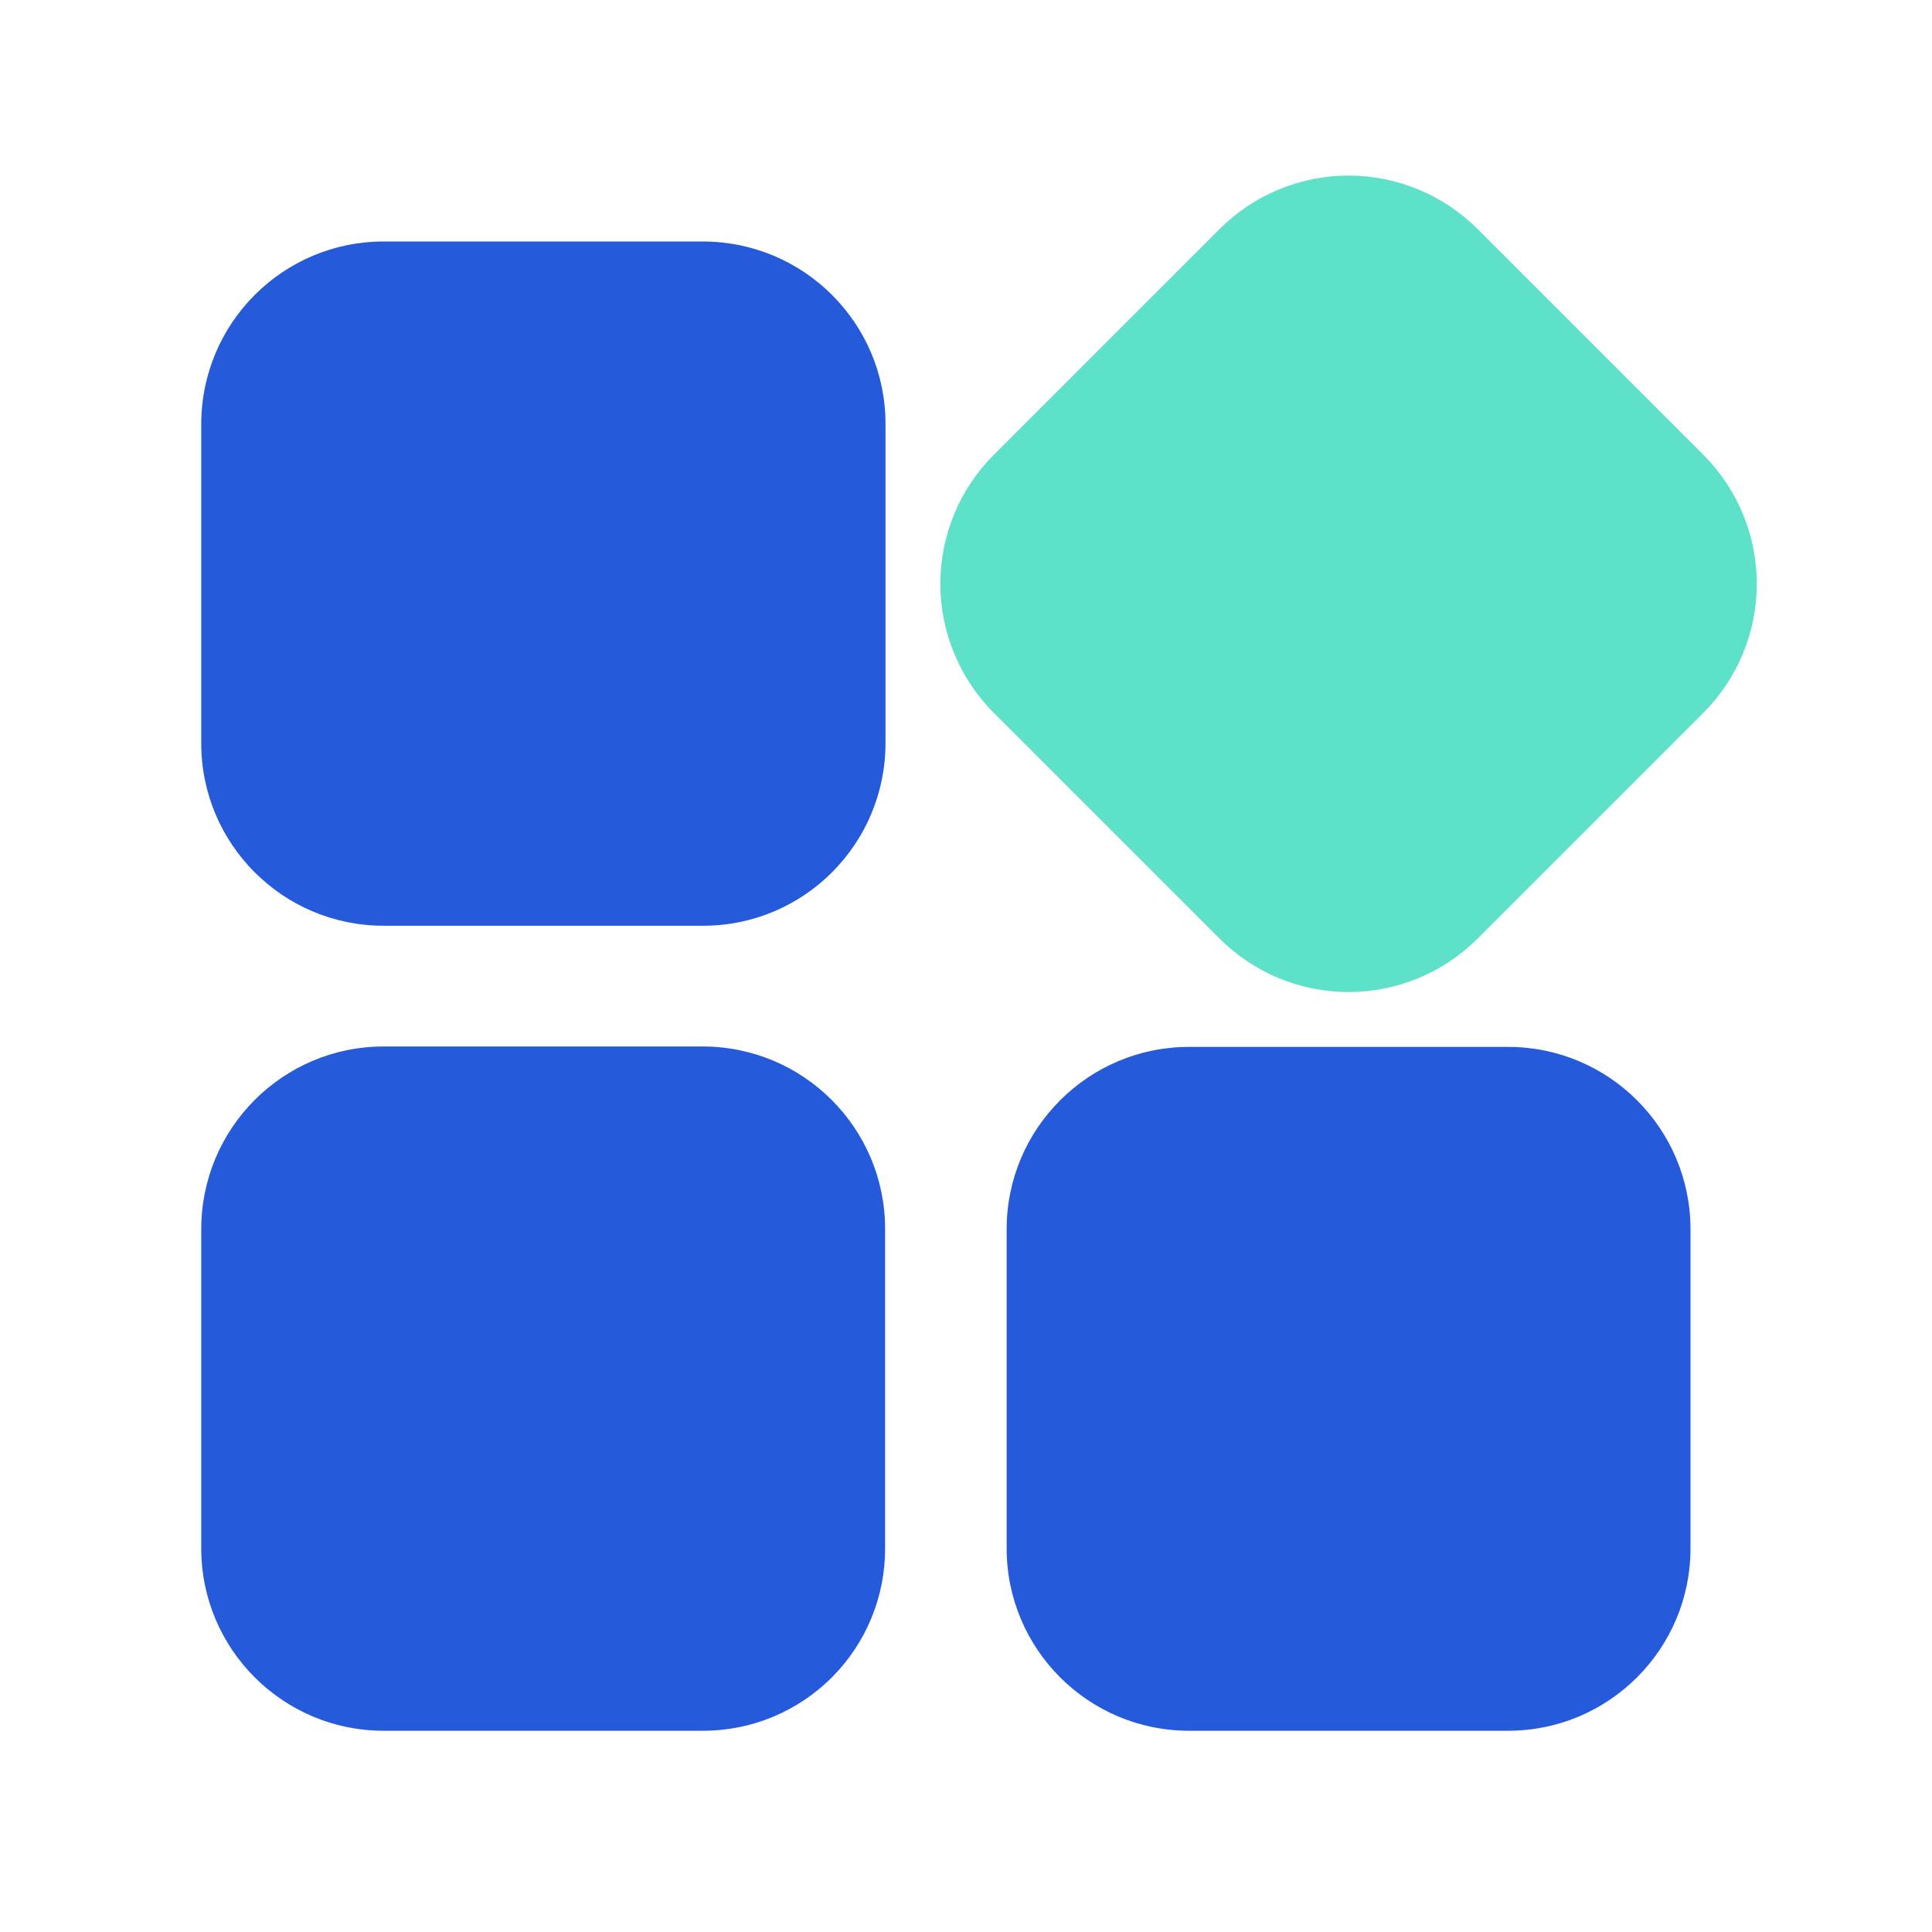
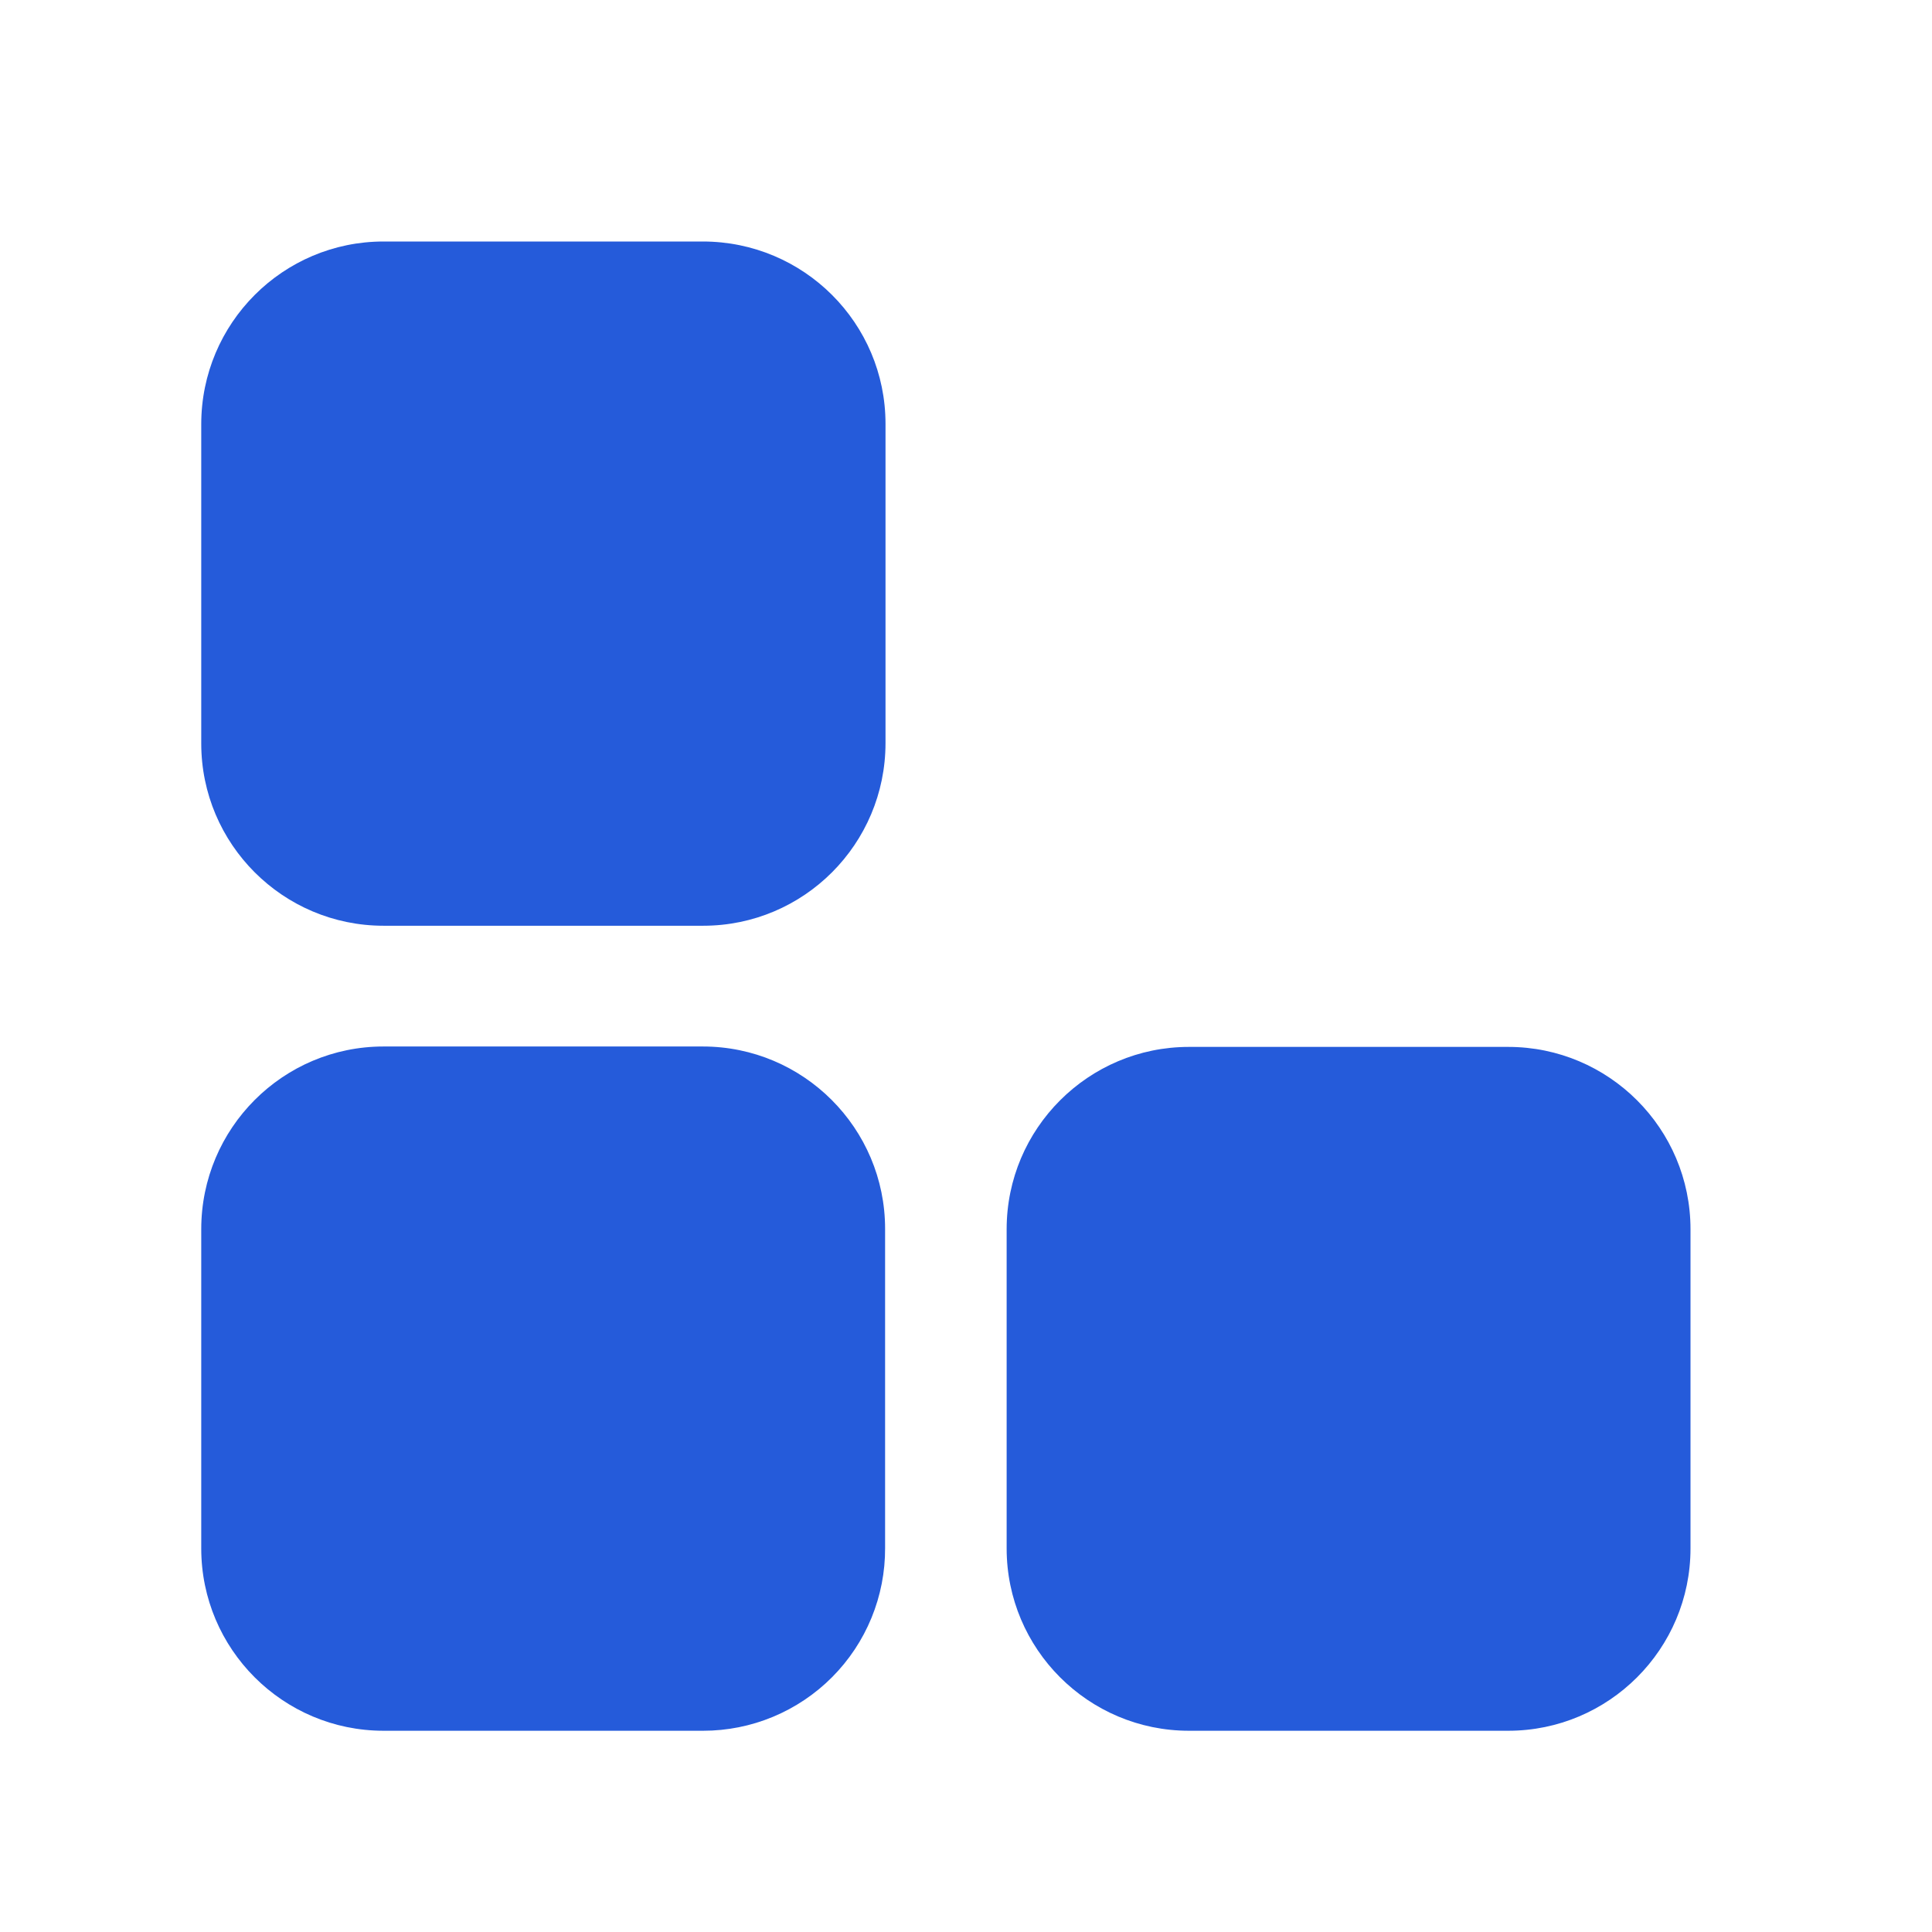
<svg xmlns="http://www.w3.org/2000/svg" width="80" height="80" viewBox="0 0 80 80" fill="none">
  <path d="M29.117 38.333H15.883C11.717 38.333 8.333 34.95 8.333 30.783V17.567C8.333 13.383 11.717 10 15.883 10H29.1C33.283 10 36.667 13.383 36.667 17.55V30.767C36.667 34.95 33.283 38.333 29.117 38.333ZM62.45 71.667H49.233C45.067 71.667 41.683 68.283 41.683 64.117V50.9C41.683 46.733 45.067 43.35 49.233 43.35H62.45C66.617 43.35 70 46.733 70 50.9V64.117C70 68.283 66.617 71.667 62.45 71.667ZM29.117 71.667H15.883C11.717 71.667 8.333 68.283 8.333 64.117V50.9C8.333 46.717 11.717 43.333 15.883 43.333H29.1C33.267 43.333 36.65 46.717 36.65 50.883V64.1C36.654 65.092 36.463 66.075 36.086 66.993C35.709 67.911 35.155 68.745 34.455 69.448C33.755 70.151 32.923 70.709 32.007 71.09C31.091 71.471 30.109 71.667 29.117 71.667Z" fill="#255BDA" />
-   <path d="M61.183 38.867L70.533 29.517C71.95 28.1 72.746 26.178 72.746 24.175C72.746 22.172 71.95 20.25 70.533 18.833L61.183 9.483C59.767 8.067 57.845 7.271 55.842 7.271C53.838 7.271 51.917 8.067 50.5 9.483L41.15 18.833C39.733 20.25 38.938 22.172 38.938 24.175C38.938 26.178 39.733 28.1 41.15 29.517L50.5 38.867C51.917 40.283 53.838 41.079 55.842 41.079C57.845 41.079 59.767 40.283 61.183 38.867Z" fill="#5DE1C8" />
</svg>